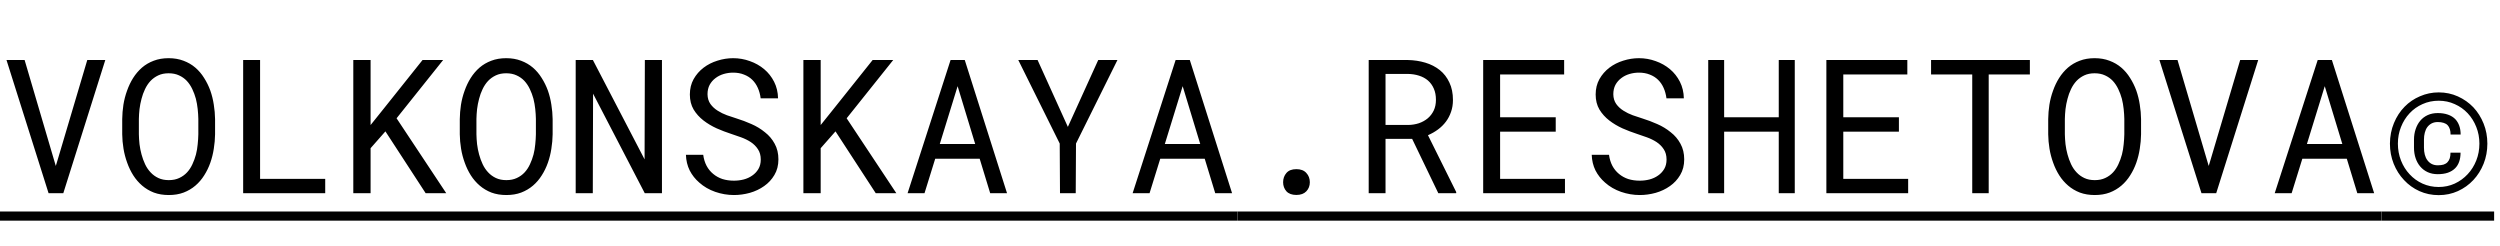
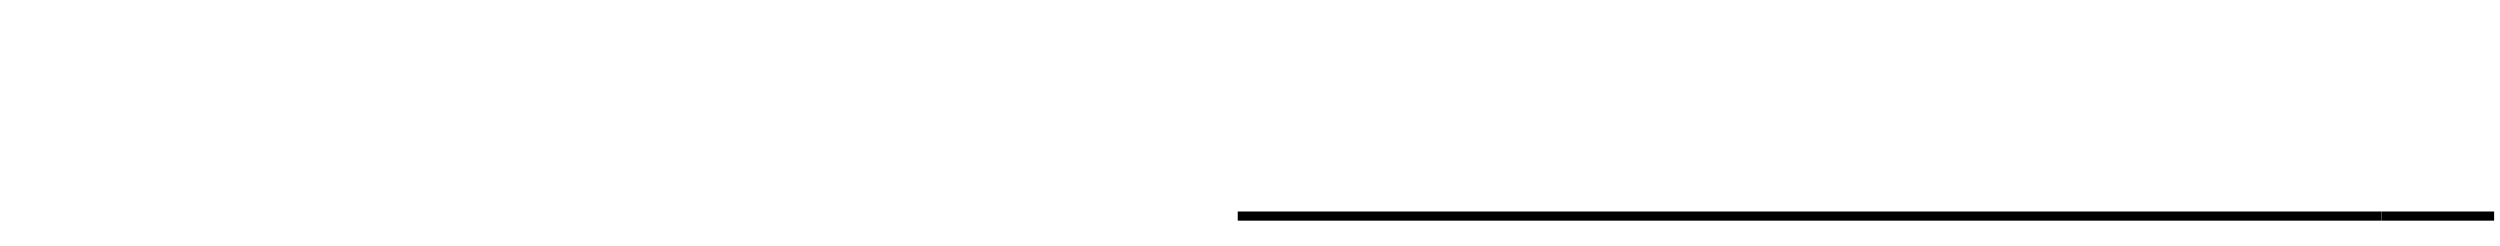
<svg xmlns="http://www.w3.org/2000/svg" width="427" height="42" viewBox="0 0 427 42" fill="none">
-   <path d="M8.297 33H10.812L17.984 10.25H14.906L9.875 27.203L9.531 28.344L9.203 27.234L4.203 10.25H1.109L8.297 33ZM36.734 22.938V20.344C36.724 19.531 36.651 18.708 36.516 17.875C36.391 17.042 36.193 16.24 35.922 15.469C35.641 14.698 35.286 13.979 34.859 13.312C34.443 12.635 33.943 12.047 33.359 11.547C32.776 11.047 32.104 10.656 31.344 10.375C30.583 10.083 29.734 9.938 28.797 9.938C27.859 9.938 27.01 10.083 26.25 10.375C25.5 10.656 24.833 11.047 24.25 11.547C23.667 12.057 23.162 12.651 22.734 13.328C22.318 13.995 21.974 14.713 21.703 15.484C21.422 16.255 21.213 17.057 21.078 17.891C20.953 18.713 20.885 19.531 20.875 20.344V22.938C20.885 23.75 20.958 24.568 21.094 25.391C21.229 26.213 21.438 27.01 21.719 27.781C21.99 28.552 22.338 29.276 22.766 29.953C23.193 30.62 23.698 31.203 24.281 31.703C24.865 32.203 25.531 32.599 26.281 32.891C27.042 33.172 27.891 33.312 28.828 33.312C29.766 33.312 30.609 33.172 31.359 32.891C32.12 32.599 32.792 32.203 33.375 31.703C33.958 31.203 34.458 30.62 34.875 29.953C35.302 29.287 35.651 28.568 35.922 27.797C36.193 27.026 36.391 26.229 36.516 25.406C36.651 24.573 36.724 23.75 36.734 22.938ZM33.875 20.312V22.938C33.865 23.479 33.828 24.047 33.766 24.641C33.714 25.234 33.615 25.818 33.469 26.391C33.312 26.974 33.109 27.531 32.859 28.062C32.62 28.583 32.318 29.042 31.953 29.438C31.578 29.844 31.13 30.167 30.609 30.406C30.099 30.646 29.505 30.766 28.828 30.766C28.151 30.766 27.557 30.646 27.047 30.406C26.537 30.167 26.094 29.844 25.719 29.438C25.344 29.042 25.031 28.578 24.781 28.047C24.531 27.516 24.328 26.958 24.172 26.375C24.016 25.802 23.901 25.219 23.828 24.625C23.766 24.031 23.729 23.469 23.719 22.938V20.312C23.729 19.781 23.766 19.224 23.828 18.641C23.901 18.047 24.016 17.458 24.172 16.875C24.318 16.302 24.516 15.755 24.766 15.234C25.016 14.703 25.328 14.234 25.703 13.828C26.078 13.432 26.521 13.115 27.031 12.875C27.542 12.635 28.13 12.516 28.797 12.516C29.474 12.516 30.068 12.635 30.578 12.875C31.088 13.104 31.531 13.417 31.906 13.812C32.281 14.219 32.594 14.688 32.844 15.219C33.094 15.74 33.297 16.287 33.453 16.859C33.599 17.443 33.703 18.031 33.766 18.625C33.828 19.208 33.865 19.771 33.875 20.312ZM44.422 30.547V10.25H41.531V33H55.547V30.547H44.422ZM65.828 22.438L72.703 33H76.219L67.734 20.203L75.688 10.25H72.172L65.5 18.609L63.297 21.359V10.25H60.344V33H63.297V25.312L65.828 22.438ZM94.391 22.938V20.344C94.38 19.531 94.307 18.708 94.172 17.875C94.047 17.042 93.849 16.24 93.578 15.469C93.297 14.698 92.943 13.979 92.516 13.312C92.099 12.635 91.599 12.047 91.016 11.547C90.432 11.047 89.76 10.656 89 10.375C88.24 10.083 87.391 9.938 86.453 9.938C85.516 9.938 84.667 10.083 83.906 10.375C83.156 10.656 82.49 11.047 81.906 11.547C81.323 12.057 80.818 12.651 80.391 13.328C79.974 13.995 79.63 14.713 79.359 15.484C79.078 16.255 78.87 17.057 78.734 17.891C78.609 18.713 78.542 19.531 78.531 20.344V22.938C78.542 23.75 78.615 24.568 78.75 25.391C78.885 26.213 79.094 27.01 79.375 27.781C79.646 28.552 79.995 29.276 80.422 29.953C80.849 30.62 81.354 31.203 81.938 31.703C82.521 32.203 83.188 32.599 83.938 32.891C84.698 33.172 85.547 33.312 86.484 33.312C87.422 33.312 88.266 33.172 89.016 32.891C89.776 32.599 90.448 32.203 91.031 31.703C91.615 31.203 92.115 30.62 92.531 29.953C92.958 29.287 93.307 28.568 93.578 27.797C93.849 27.026 94.047 26.229 94.172 25.406C94.307 24.573 94.38 23.75 94.391 22.938ZM91.531 20.312V22.938C91.521 23.479 91.484 24.047 91.422 24.641C91.37 25.234 91.271 25.818 91.125 26.391C90.969 26.974 90.766 27.531 90.516 28.062C90.276 28.583 89.974 29.042 89.609 29.438C89.234 29.844 88.787 30.167 88.266 30.406C87.755 30.646 87.162 30.766 86.484 30.766C85.807 30.766 85.213 30.646 84.703 30.406C84.193 30.167 83.75 29.844 83.375 29.438C83 29.042 82.688 28.578 82.438 28.047C82.188 27.516 81.984 26.958 81.828 26.375C81.672 25.802 81.557 25.219 81.484 24.625C81.422 24.031 81.385 23.469 81.375 22.938V20.312C81.385 19.781 81.422 19.224 81.484 18.641C81.557 18.047 81.672 17.458 81.828 16.875C81.974 16.302 82.172 15.755 82.422 15.234C82.672 14.703 82.984 14.234 83.359 13.828C83.734 13.432 84.177 13.115 84.688 12.875C85.198 12.635 85.787 12.516 86.453 12.516C87.13 12.516 87.724 12.635 88.234 12.875C88.745 13.104 89.188 13.417 89.562 13.812C89.938 14.219 90.25 14.688 90.5 15.219C90.75 15.74 90.953 16.287 91.109 16.859C91.255 17.443 91.359 18.031 91.422 18.625C91.484 19.208 91.521 19.771 91.531 20.312ZM113.062 33V10.25H110.141L110.094 27.219L101.266 10.25H98.328V33H101.25L101.297 16L110.125 33H113.062ZM129.938 27.25C129.938 27.875 129.802 28.417 129.531 28.875C129.26 29.323 128.911 29.693 128.484 29.984C128.057 30.287 127.568 30.51 127.016 30.656C126.474 30.792 125.922 30.859 125.359 30.859C124.651 30.859 123.995 30.766 123.391 30.578C122.797 30.38 122.271 30.088 121.812 29.703C121.354 29.328 120.979 28.87 120.688 28.328C120.396 27.776 120.203 27.146 120.109 26.438H117.156C117.188 27.417 117.401 28.307 117.797 29.109C118.203 29.901 118.75 30.594 119.438 31.188C120.208 31.875 121.115 32.401 122.156 32.766C123.208 33.13 124.276 33.312 125.359 33.312C126.266 33.312 127.172 33.188 128.078 32.938C128.984 32.677 129.797 32.292 130.516 31.781C131.234 31.281 131.818 30.651 132.266 29.891C132.724 29.13 132.953 28.24 132.953 27.219C132.953 26.208 132.74 25.318 132.312 24.547C131.896 23.776 131.344 23.125 130.656 22.594C129.958 22.021 129.188 21.552 128.344 21.188C127.5 20.812 126.656 20.495 125.812 20.234C125.302 20.078 124.755 19.896 124.172 19.688C123.599 19.479 123.068 19.219 122.578 18.906C122.078 18.594 121.667 18.213 121.344 17.766C121.021 17.307 120.854 16.75 120.844 16.094C120.844 15.49 120.964 14.958 121.203 14.5C121.453 14.042 121.786 13.656 122.203 13.344C122.609 13.031 123.073 12.797 123.594 12.641C124.125 12.484 124.667 12.406 125.219 12.406C125.906 12.406 126.521 12.516 127.062 12.734C127.615 12.943 128.089 13.24 128.484 13.625C128.88 14.01 129.198 14.474 129.438 15.016C129.677 15.547 129.839 16.141 129.922 16.797H132.891C132.87 15.755 132.646 14.812 132.219 13.969C131.792 13.125 131.224 12.406 130.516 11.812C129.807 11.219 128.995 10.76 128.078 10.438C127.161 10.104 126.208 9.938 125.219 9.938C124.323 9.938 123.432 10.078 122.547 10.359C121.661 10.63 120.87 11.031 120.172 11.562C119.474 12.094 118.906 12.745 118.469 13.516C118.042 14.287 117.828 15.162 117.828 16.141C117.828 17.12 118.042 17.974 118.469 18.703C118.906 19.422 119.469 20.047 120.156 20.578C120.833 21.099 121.583 21.547 122.406 21.922C123.24 22.287 124.057 22.599 124.859 22.859C125.411 23.037 125.984 23.234 126.578 23.453C127.182 23.672 127.734 23.943 128.234 24.266C128.734 24.599 129.141 25.005 129.453 25.484C129.776 25.963 129.938 26.552 129.938 27.25ZM142.703 22.438L149.578 33H153.094L144.609 20.203L152.562 10.25H149.047L142.375 18.609L140.172 21.359V10.25H137.219V33H140.172V25.312L142.703 22.438ZM167.328 27.109L169.125 33H172L164.781 10.25H162.359L155.016 33H157.906L159.734 27.109H167.328ZM160.516 24.594L163.562 14.719L166.562 24.594H160.516ZM182.391 21.672L177.219 10.25H173.922L181 24.516L181.047 33H183.734L183.781 24.516L190.859 10.25H187.578L182.391 21.672ZM205.766 27.109L207.562 33H210.438L203.219 10.25H200.797L193.453 33H196.344L198.172 27.109H205.766ZM198.953 24.594L202 14.719L205 24.594H198.953ZM219.156 31.125C219.156 31.729 219.344 32.245 219.719 32.672C220.104 33.089 220.672 33.297 221.422 33.297C222.161 33.297 222.729 33.089 223.125 32.672C223.521 32.255 223.719 31.74 223.719 31.125C223.719 30.5 223.521 29.974 223.125 29.547C222.74 29.109 222.172 28.891 221.422 28.891C220.661 28.891 220.094 29.109 219.719 29.547C219.344 29.984 219.156 30.51 219.156 31.125ZM241.195 23.719L245.664 33H248.711L248.726 32.812L243.898 23.094C244.523 22.823 245.096 22.495 245.617 22.109C246.138 21.724 246.586 21.281 246.961 20.781C247.336 20.281 247.627 19.724 247.836 19.109C248.054 18.495 248.164 17.818 248.164 17.078C248.164 15.932 247.961 14.938 247.554 14.094C247.159 13.24 246.612 12.531 245.914 11.969C245.205 11.406 244.383 10.984 243.445 10.703C242.508 10.422 241.508 10.271 240.445 10.25H233.773V33H236.648V23.719H241.195ZM236.648 21.344V12.625H240.445C241.143 12.635 241.784 12.734 242.367 12.922C242.961 13.109 243.471 13.385 243.898 13.75C244.325 14.125 244.659 14.588 244.898 15.141C245.138 15.682 245.258 16.318 245.258 17.047C245.258 17.734 245.133 18.344 244.883 18.875C244.633 19.396 244.294 19.838 243.867 20.203C243.429 20.568 242.924 20.849 242.351 21.047C241.778 21.234 241.169 21.333 240.523 21.344H236.648ZM265.718 22.484V20.031H256.218V12.719H267.156V10.25H253.327V33H267.296V30.547H256.218V22.484H265.718ZM284.647 27.25C284.647 27.875 284.512 28.417 284.241 28.875C283.97 29.323 283.621 29.693 283.194 29.984C282.767 30.287 282.278 30.51 281.726 30.656C281.184 30.792 280.632 30.859 280.069 30.859C279.361 30.859 278.705 30.766 278.101 30.578C277.507 30.38 276.981 30.088 276.522 29.703C276.064 29.328 275.689 28.87 275.397 28.328C275.106 27.776 274.913 27.146 274.819 26.438H271.866C271.897 27.417 272.111 28.307 272.507 29.109C272.913 29.901 273.46 30.594 274.147 31.188C274.918 31.875 275.825 32.401 276.866 32.766C277.918 33.13 278.986 33.312 280.069 33.312C280.976 33.312 281.882 33.188 282.788 32.938C283.694 32.677 284.507 32.292 285.226 31.781C285.944 31.281 286.528 30.651 286.976 29.891C287.434 29.13 287.663 28.24 287.663 27.219C287.663 26.208 287.45 25.318 287.022 24.547C286.606 23.776 286.054 23.125 285.366 22.594C284.668 22.021 283.897 21.552 283.054 21.188C282.21 20.812 281.366 20.495 280.522 20.234C280.012 20.078 279.465 19.896 278.882 19.688C278.309 19.479 277.778 19.219 277.288 18.906C276.788 18.594 276.377 18.213 276.054 17.766C275.731 17.307 275.564 16.75 275.554 16.094C275.554 15.49 275.674 14.958 275.913 14.5C276.163 14.042 276.496 13.656 276.913 13.344C277.319 13.031 277.783 12.797 278.304 12.641C278.835 12.484 279.377 12.406 279.929 12.406C280.616 12.406 281.231 12.516 281.772 12.734C282.325 12.943 282.799 13.24 283.194 13.625C283.59 14.01 283.908 14.474 284.147 15.016C284.387 15.547 284.549 16.141 284.632 16.797H287.601C287.58 15.755 287.356 14.812 286.929 13.969C286.502 13.125 285.934 12.406 285.226 11.812C284.517 11.219 283.705 10.76 282.788 10.438C281.871 10.104 280.918 9.938 279.929 9.938C279.033 9.938 278.142 10.078 277.257 10.359C276.371 10.63 275.58 11.031 274.882 11.562C274.184 12.094 273.616 12.745 273.179 13.516C272.752 14.287 272.538 15.162 272.538 16.141C272.538 17.12 272.752 17.974 273.179 18.703C273.616 19.422 274.179 20.047 274.866 20.578C275.543 21.099 276.293 21.547 277.116 21.922C277.95 22.287 278.767 22.599 279.569 22.859C280.121 23.037 280.694 23.234 281.288 23.453C281.892 23.672 282.444 23.943 282.944 24.266C283.444 24.599 283.851 25.005 284.163 25.484C284.486 25.963 284.647 26.552 284.647 27.25ZM306.546 33V10.25H303.811V20.031H294.483V10.25H291.764V33H294.483V22.484H303.811V33H306.546ZM324.334 22.484V20.031H314.834V12.719H325.772V10.25H311.944V33H325.913V30.547H314.834V22.484H324.334ZM346.701 12.719V10.25H329.826V12.719H336.858V33H339.67V12.719H346.701ZM365.693 22.938V20.344C365.683 19.531 365.61 18.708 365.474 17.875C365.349 17.042 365.151 16.24 364.881 15.469C364.599 14.698 364.245 13.979 363.818 13.312C363.401 12.635 362.901 12.047 362.318 11.547C361.735 11.047 361.063 10.656 360.302 10.375C359.542 10.083 358.693 9.938 357.756 9.938C356.818 9.938 355.969 10.083 355.209 10.375C354.459 10.656 353.792 11.047 353.209 11.547C352.625 12.057 352.12 12.651 351.693 13.328C351.276 13.995 350.933 14.713 350.662 15.484C350.381 16.255 350.172 17.057 350.037 17.891C349.912 18.713 349.844 19.531 349.834 20.344V22.938C349.844 23.75 349.917 24.568 350.052 25.391C350.188 26.213 350.396 27.01 350.677 27.781C350.948 28.552 351.297 29.276 351.724 29.953C352.151 30.62 352.657 31.203 353.24 31.703C353.823 32.203 354.49 32.599 355.24 32.891C356 33.172 356.849 33.312 357.787 33.312C358.724 33.312 359.568 33.172 360.318 32.891C361.079 32.599 361.75 32.203 362.334 31.703C362.917 31.203 363.417 30.62 363.834 29.953C364.261 29.287 364.61 28.568 364.881 27.797C365.151 27.026 365.349 26.229 365.474 25.406C365.61 24.573 365.683 23.75 365.693 22.938ZM362.834 20.312V22.938C362.823 23.479 362.787 24.047 362.724 24.641C362.672 25.234 362.573 25.818 362.427 26.391C362.271 26.974 362.068 27.531 361.818 28.062C361.579 28.583 361.276 29.042 360.912 29.438C360.537 29.844 360.089 30.167 359.568 30.406C359.058 30.646 358.464 30.766 357.787 30.766C357.11 30.766 356.516 30.646 356.006 30.406C355.495 30.167 355.052 29.844 354.677 29.438C354.302 29.042 353.99 28.578 353.74 28.047C353.49 27.516 353.287 26.958 353.131 26.375C352.974 25.802 352.86 25.219 352.787 24.625C352.724 24.031 352.688 23.469 352.677 22.938V20.312C352.688 19.781 352.724 19.224 352.787 18.641C352.86 18.047 352.974 17.458 353.131 16.875C353.276 16.302 353.474 15.755 353.724 15.234C353.974 14.703 354.287 14.234 354.662 13.828C355.037 13.432 355.48 13.115 355.99 12.875C356.5 12.635 357.089 12.516 357.756 12.516C358.433 12.516 359.026 12.635 359.537 12.875C360.047 13.104 360.49 13.417 360.865 13.812C361.24 14.219 361.552 14.688 361.802 15.219C362.052 15.74 362.256 16.287 362.412 16.859C362.558 17.443 362.662 18.031 362.724 18.625C362.787 19.208 362.823 19.771 362.834 20.312ZM376.013 33H378.529L385.701 10.25H382.622L377.591 27.203L377.247 28.344L376.919 27.234L371.919 10.25H368.826L376.013 33ZM400.833 27.109L402.63 33H405.505L398.286 10.25H395.864L388.521 33H391.411L393.239 27.109H400.833ZM394.021 24.594L397.068 14.719L400.068 24.594H394.021ZM420.263 26.078H418.544C418.544 26.443 418.502 26.76 418.419 27.031C418.335 27.292 418.21 27.51 418.044 27.688C417.877 27.875 417.653 28.016 417.372 28.109C417.091 28.193 416.757 28.234 416.372 28.234C415.976 28.234 415.627 28.156 415.325 28C415.033 27.844 414.789 27.63 414.591 27.359C414.393 27.088 414.247 26.771 414.153 26.406C414.059 26.042 414.013 25.646 414.013 25.219V23.844C414.013 23.427 414.059 23.037 414.153 22.672C414.247 22.297 414.393 21.974 414.591 21.703C414.789 21.443 415.033 21.234 415.325 21.078C415.627 20.922 415.976 20.844 416.372 20.844C416.757 20.844 417.091 20.891 417.372 20.984C417.653 21.068 417.882 21.203 418.059 21.391C418.226 21.568 418.351 21.792 418.434 22.062C418.518 22.323 418.559 22.63 418.559 22.984H420.278C420.278 22.422 420.2 21.922 420.044 21.484C419.888 21.047 419.664 20.672 419.372 20.359C419.039 20.016 418.617 19.755 418.106 19.578C417.606 19.401 417.028 19.312 416.372 19.312C415.726 19.312 415.153 19.427 414.653 19.656C414.153 19.885 413.731 20.203 413.388 20.609C413.044 21.016 412.778 21.5 412.591 22.062C412.403 22.615 412.309 23.213 412.309 23.859V25.219C412.309 25.875 412.403 26.479 412.591 27.031C412.778 27.583 413.044 28.057 413.388 28.453C413.731 28.859 414.153 29.177 414.653 29.406C415.153 29.635 415.726 29.75 416.372 29.75C417.018 29.75 417.591 29.667 418.091 29.5C418.591 29.323 419.007 29.068 419.341 28.734C419.643 28.432 419.872 28.057 420.028 27.609C420.184 27.162 420.263 26.651 420.263 26.078ZM409.559 24.531C409.559 23.521 409.736 22.573 410.091 21.688C410.445 20.792 410.934 20.01 411.559 19.344C412.184 18.677 412.919 18.156 413.763 17.781C414.617 17.396 415.539 17.203 416.528 17.203C417.507 17.203 418.419 17.396 419.263 17.781C420.117 18.156 420.856 18.677 421.481 19.344C422.106 20.01 422.596 20.792 422.95 21.688C423.304 22.573 423.481 23.521 423.481 24.531C423.481 25.552 423.304 26.51 422.95 27.406C422.596 28.302 422.106 29.083 421.481 29.75C420.856 30.427 420.117 30.963 419.263 31.359C418.419 31.745 417.507 31.938 416.528 31.938C415.539 31.938 414.617 31.745 413.763 31.359C412.919 30.974 412.184 30.443 411.559 29.766C410.934 29.099 410.445 28.318 410.091 27.422C409.736 26.516 409.559 25.552 409.559 24.531ZM408.2 24.531C408.2 25.75 408.414 26.896 408.841 27.969C409.268 29.031 409.856 29.958 410.606 30.75C411.346 31.552 412.221 32.182 413.231 32.641C414.252 33.099 415.351 33.328 416.528 33.328C417.705 33.328 418.799 33.099 419.809 32.641C420.82 32.182 421.7 31.552 422.45 30.75C423.19 29.958 423.773 29.031 424.2 27.969C424.627 26.896 424.841 25.75 424.841 24.531C424.841 23.312 424.627 22.172 424.2 21.109C423.773 20.047 423.19 19.12 422.45 18.328C421.7 17.547 420.82 16.927 419.809 16.469C418.799 16.01 417.705 15.781 416.528 15.781C415.414 15.781 414.351 16 413.341 16.438C412.33 16.865 411.45 17.463 410.7 18.234C409.94 19.005 409.335 19.932 408.888 21.016C408.44 22.088 408.21 23.26 408.2 24.531Z" fill="black" />
-   <path d="M0 36.125H211.391V37.688H0V36.125Z" fill="black" />
+   <path d="M0 36.125H211.391V37.688V36.125Z" fill="black" />
  <path d="M211.406 36.125H406.778V37.688H211.406V36.125Z" fill="black" />
  <path d="M406.794 36.125H425.997V37.688H406.794V36.125Z" fill="black" />
</svg>